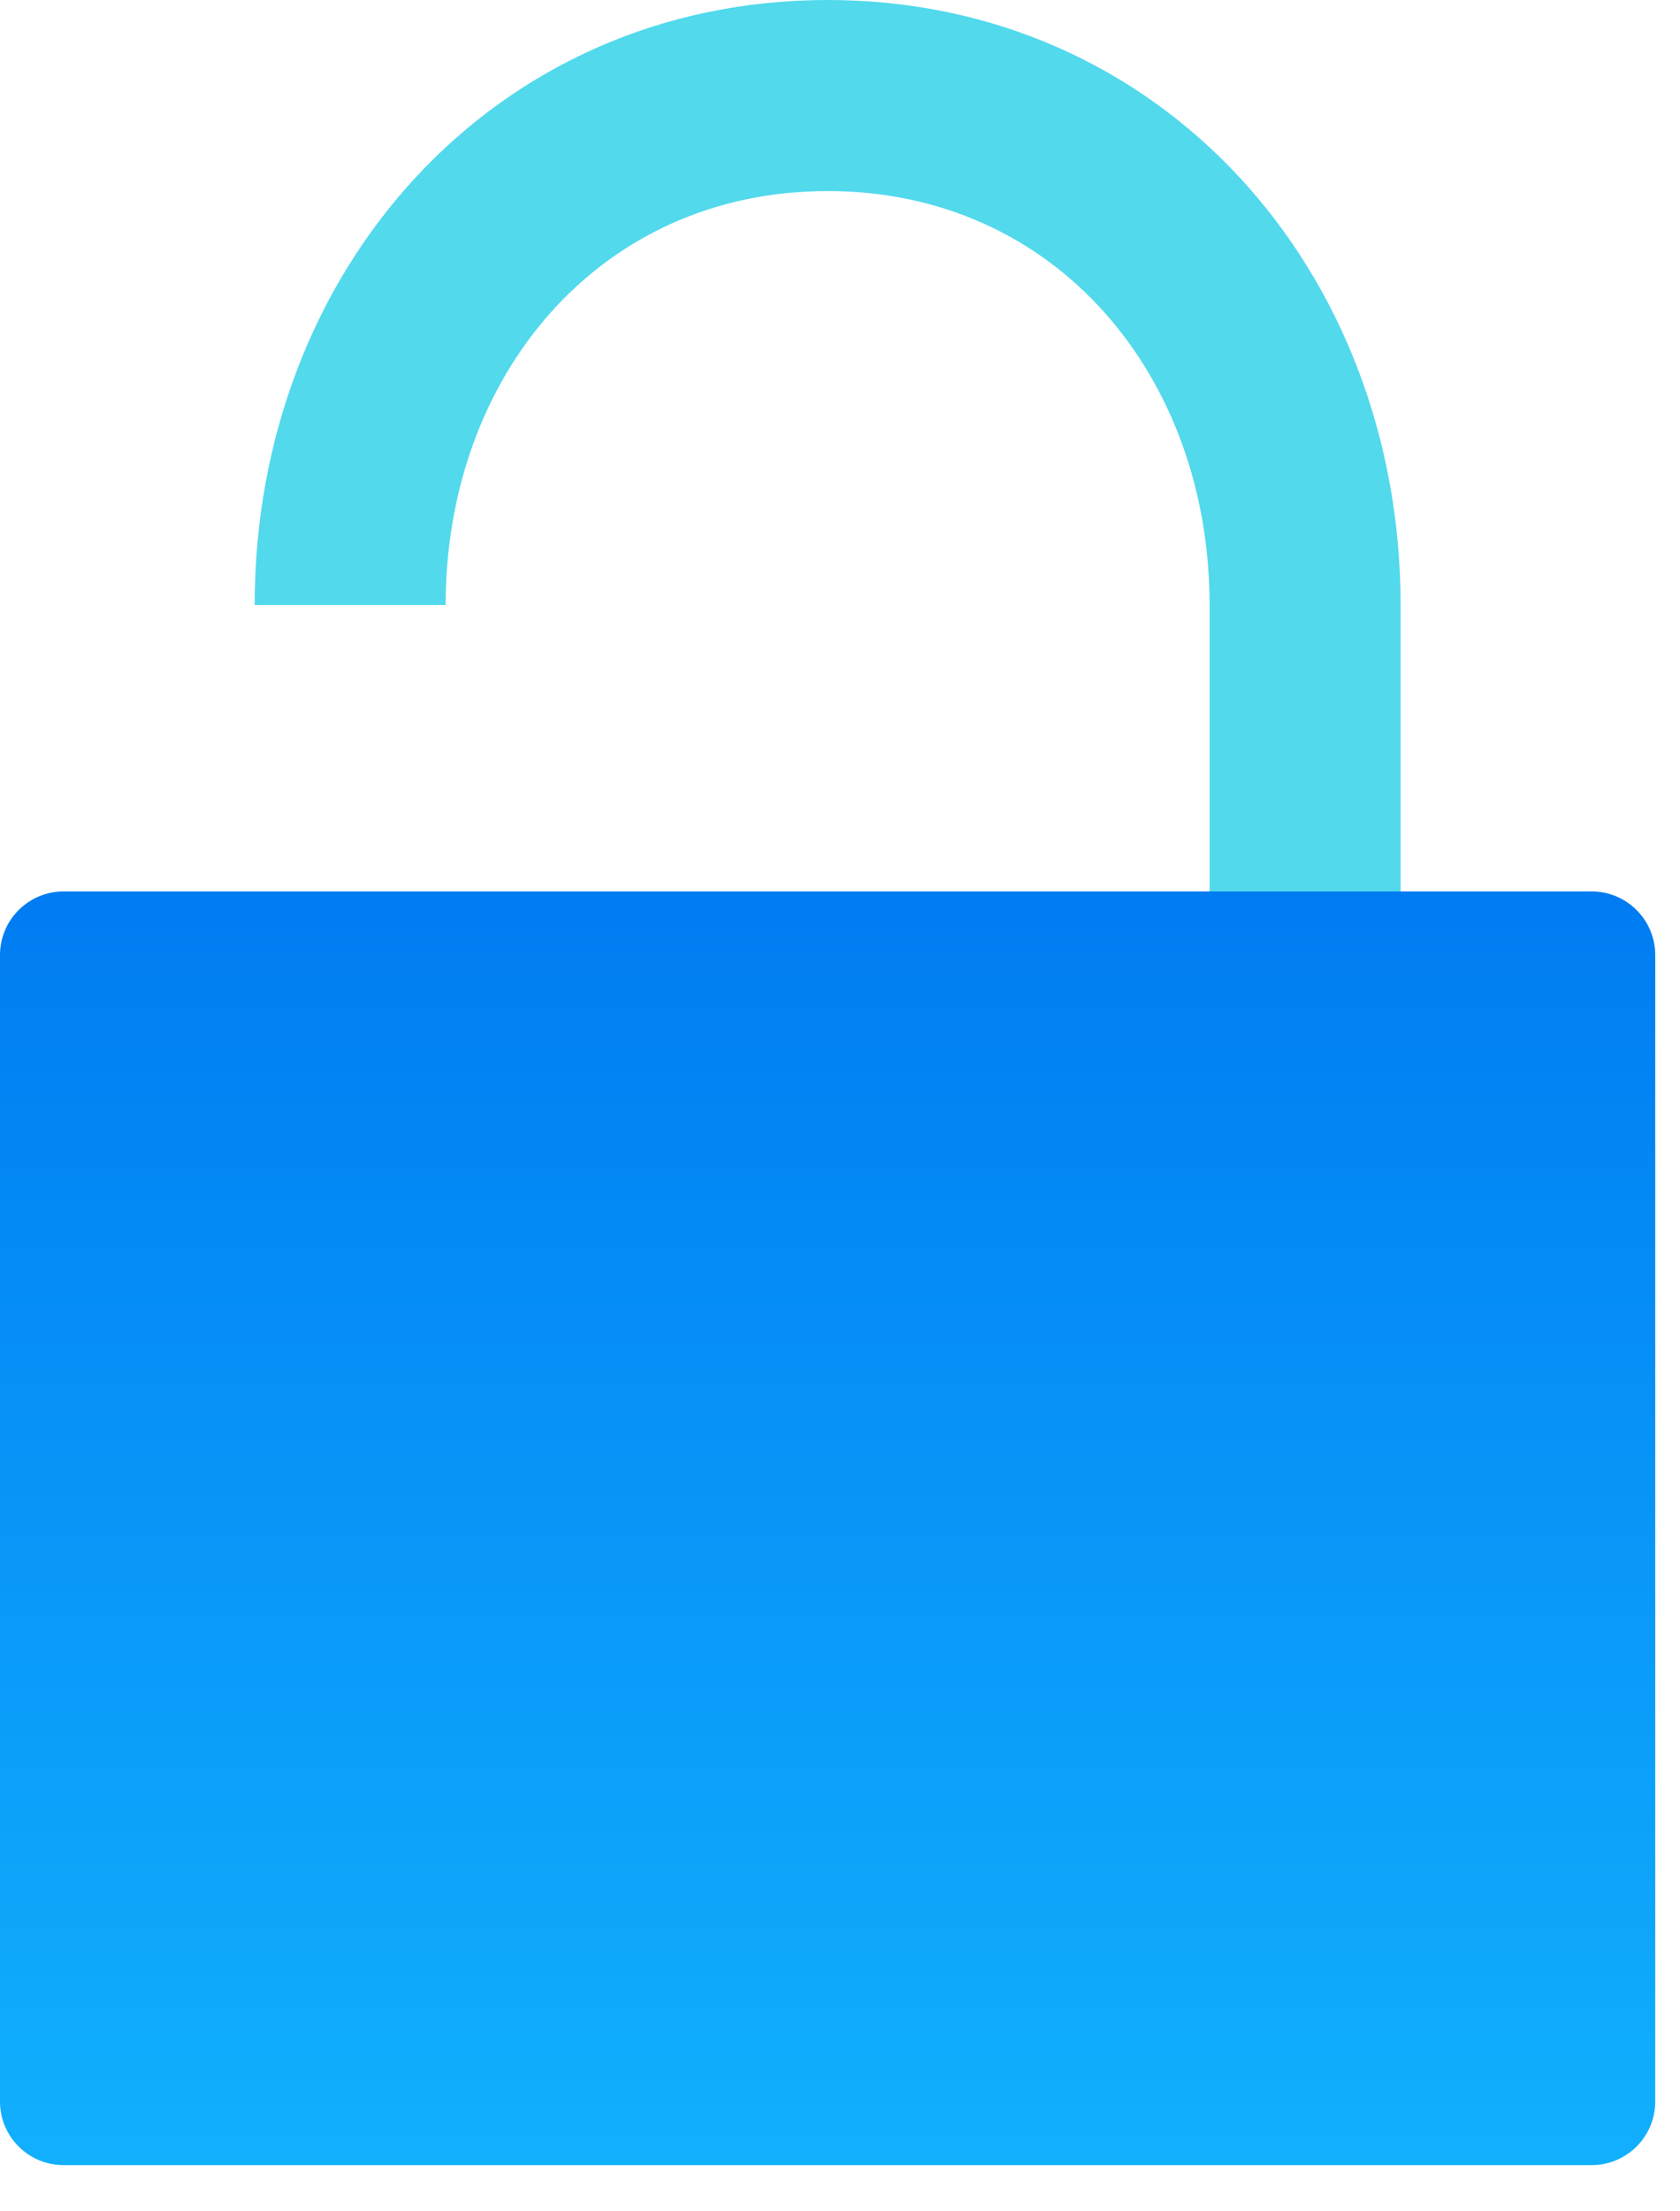
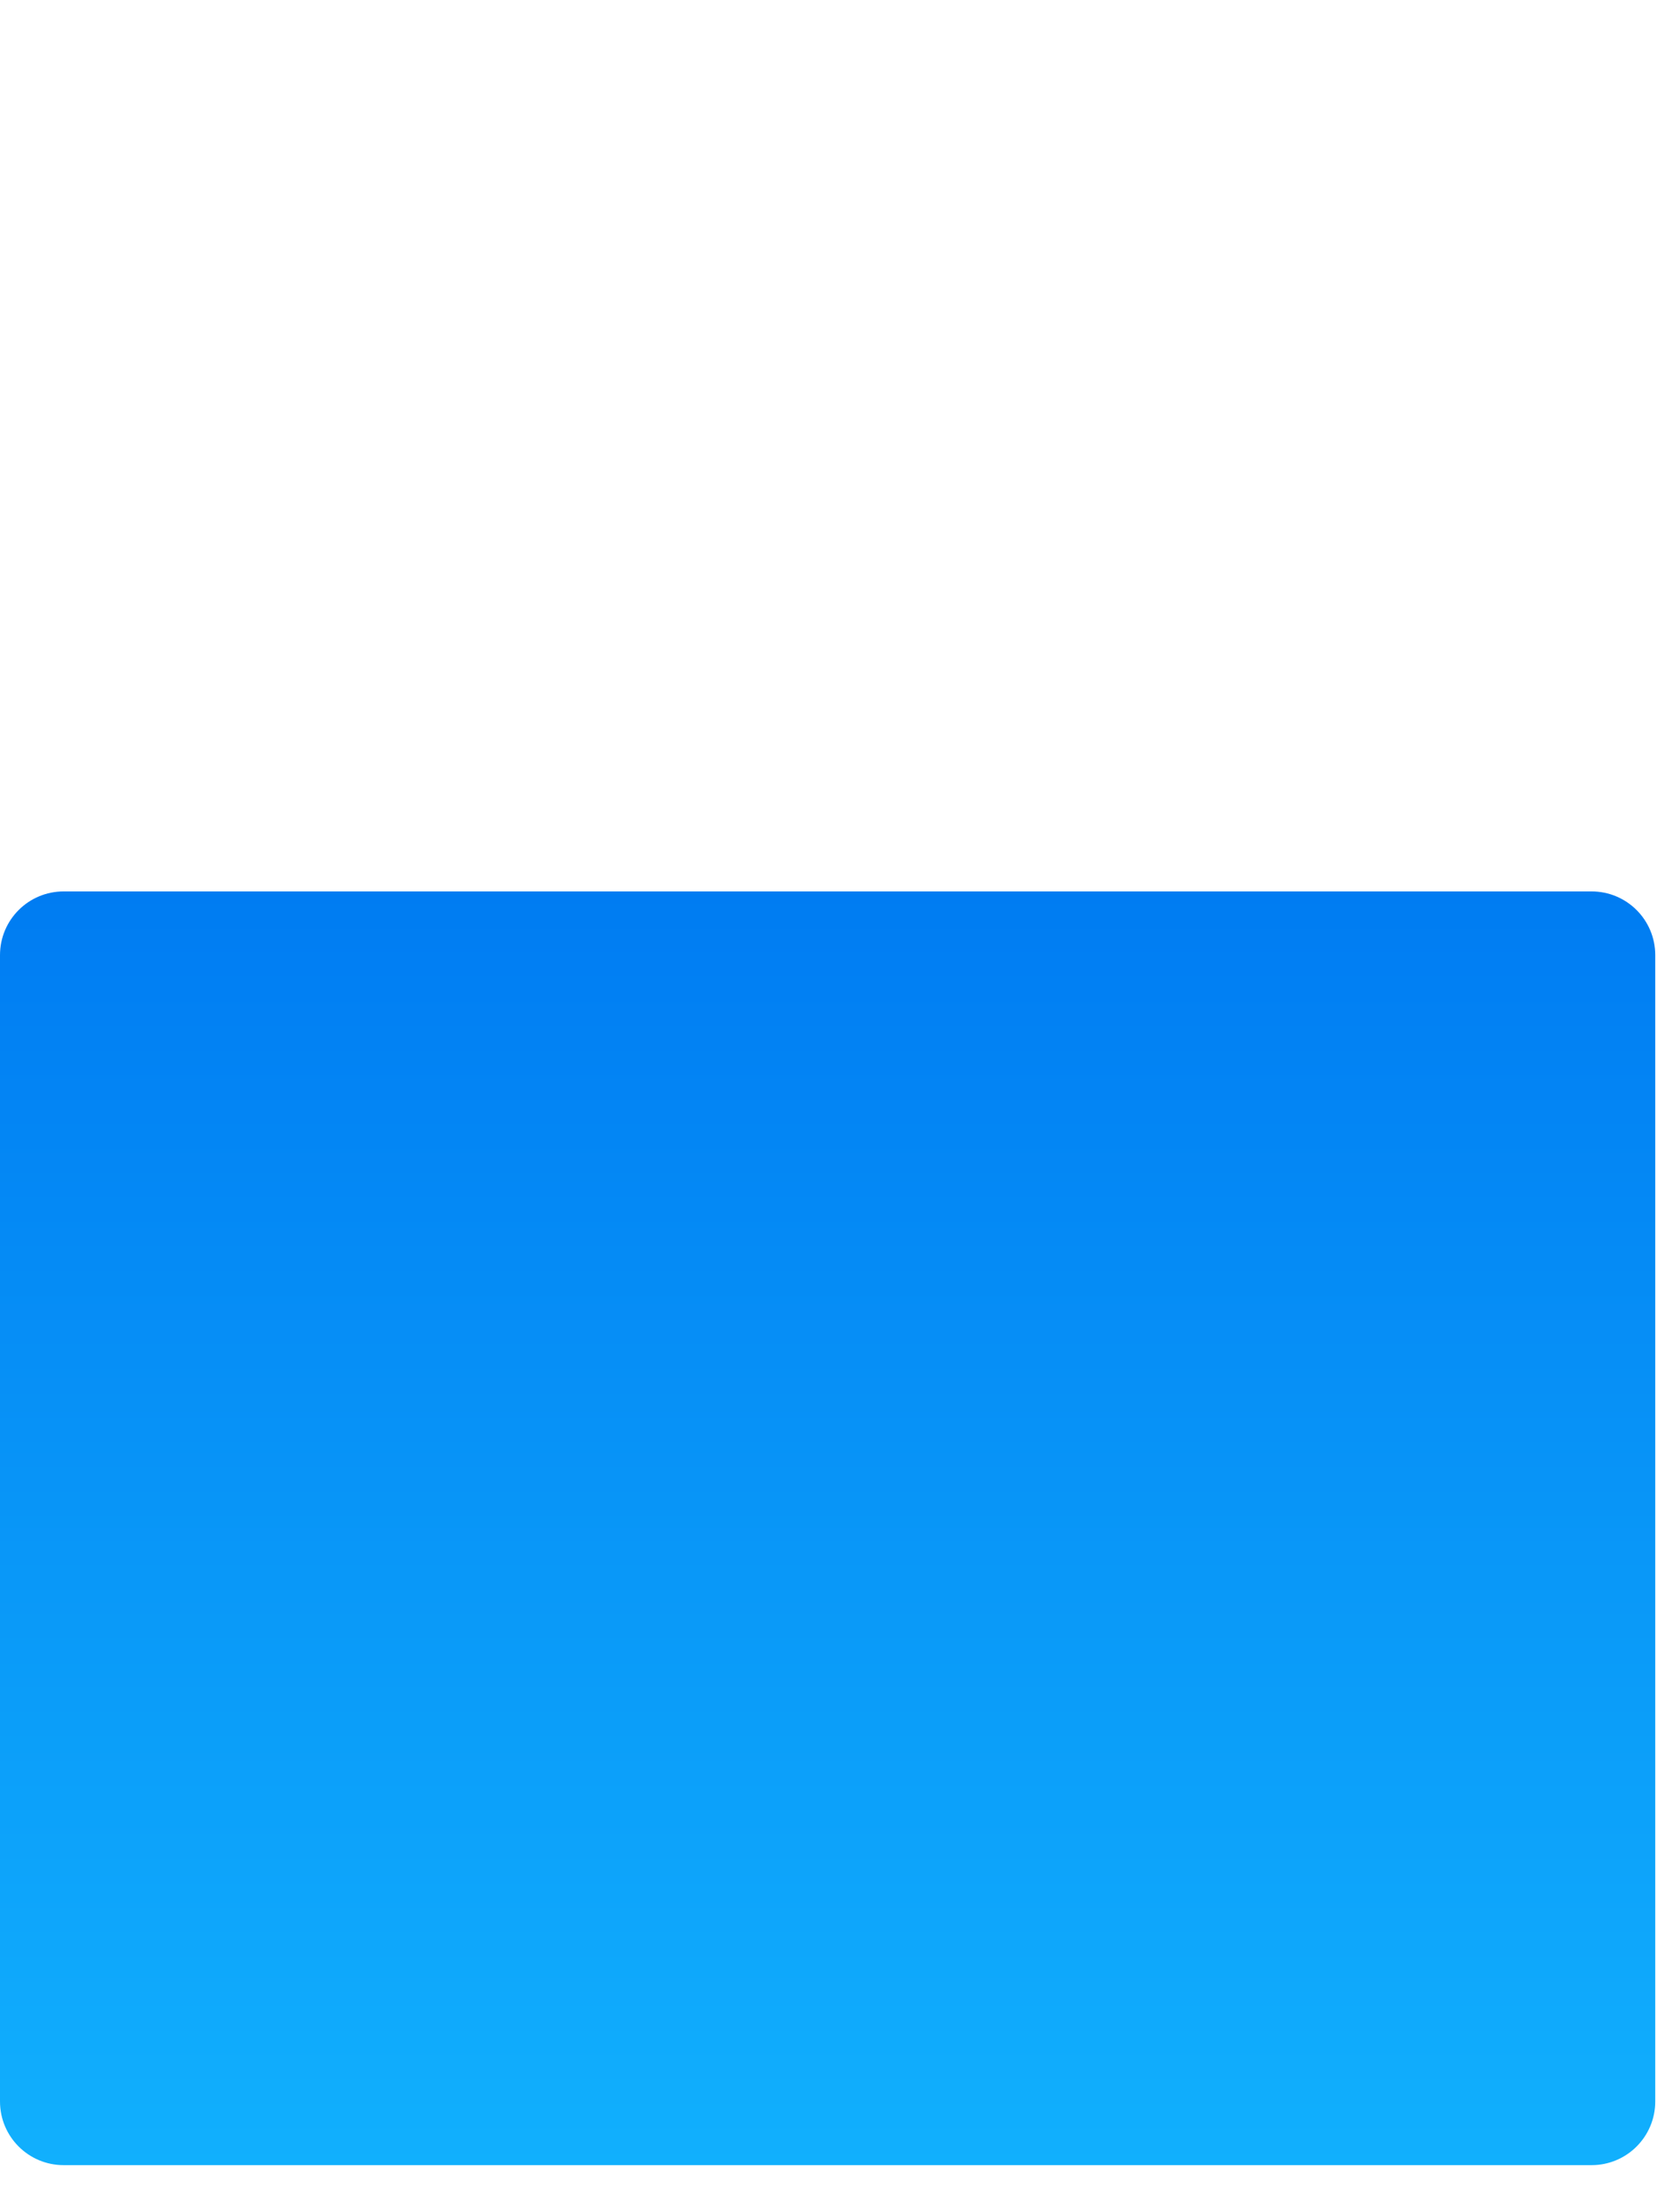
<svg xmlns="http://www.w3.org/2000/svg" width="19" height="25" viewBox="0 0 19 25" fill="none">
-   <path d="M13.68 12.96V6.84C13.68 4.255 11.945 2.16 9.36 2.16C6.775 2.16 5.04 4.255 5.04 6.84H2.88C2.88 3.062 5.582 0 9.36 0C13.138 0 15.84 3.062 15.84 6.84V12.96H13.68Z" fill="#52D9EC" />
  <path d="M0.72 10.078H18C18.398 10.078 18.72 10.4 18.72 10.798V23.758C18.72 24.156 18.398 24.478 18 24.478H0.72C0.322 24.478 0 24.156 0 23.758V10.798C0 10.4 0.322 10.078 0.72 10.078Z" fill="url(#paint0_linear_5505_13103)" />
  <defs>
    <linearGradient id="paint0_linear_5505_13103" x1="9.36" y1="10.078" x2="9.36" y2="24.478" gradientUnits="userSpaceOnUse">
      <stop stop-color="#007CF2" />
      <stop offset="1" stop-color="#11B0FD" />
    </linearGradient>
  </defs>
</svg>